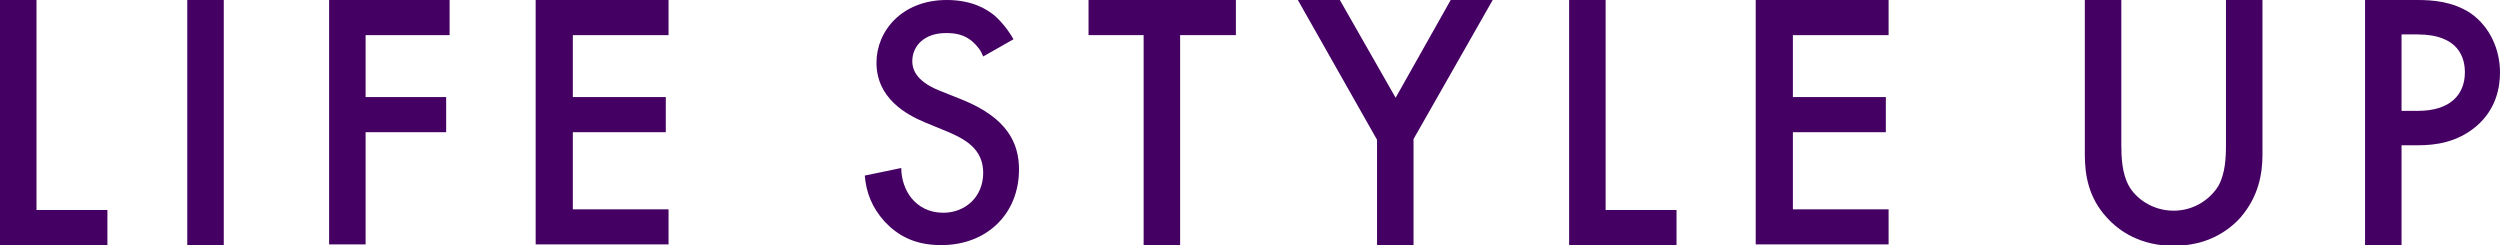
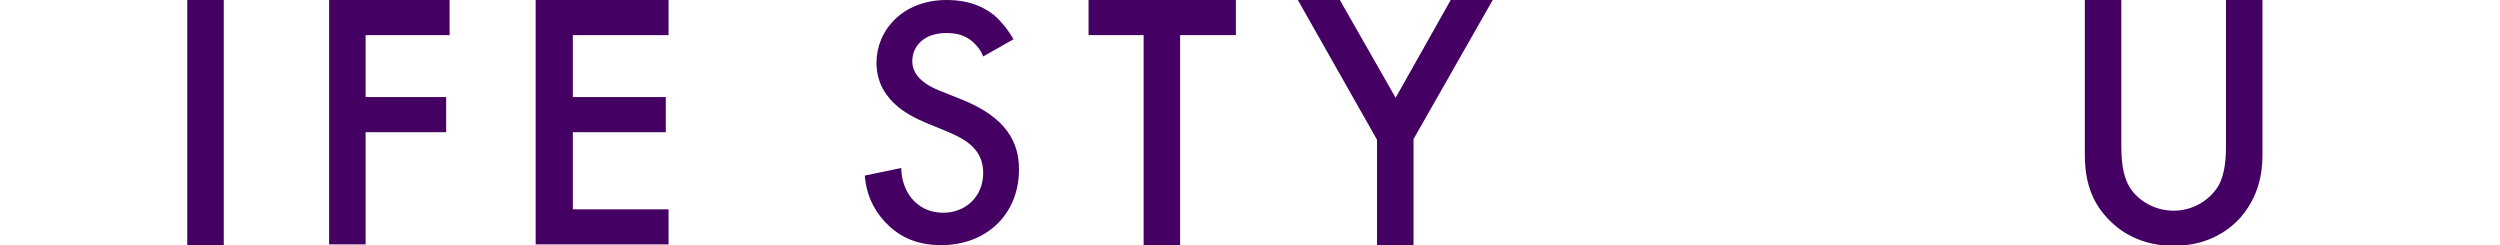
<svg xmlns="http://www.w3.org/2000/svg" version="1.1" id="レイヤー_1" x="0px" y="0px" viewBox="0 0 363.1 35.6" style="enable-background:new 0 0 363.1 35.6;" xml:space="preserve">
  <style type="text/css">
	.st0{fill:#440062;}
</style>
  <g>
    <g>
-       <path class="st0" d="M5.3,0v30.5h10.3v5.1H0V0H5.3z" />
      <path class="st0" d="M32.5,0v35.6h-5.3V0H32.5z" />
      <path class="st0" d="M65.2,5.1H53.1v9h11.7v5.1H53.1v16.3h-5.3V0h17.5v5.1H65.2z" />
      <path class="st0" d="M97.1,5.1H83.2v9h13.5v5.1H83.2v11.2h13.9v5.1H77.8V0h19.3C97.1,0,97.1,5.1,97.1,5.1z" />
    </g>
    <g>
      <path class="st0" d="M142.8,8.2c-0.3-0.8-0.8-1.5-1.6-2.2c-1.1-0.9-2.2-1.2-3.8-1.2c-3.2,0-4.9,1.9-4.9,4.1c0,1,0.4,2.8,3.8,4.2    l3.5,1.4c6.4,2.6,8.2,6.2,8.2,10.1c0,6.5-4.7,11-11.3,11c-4,0-6.4-1.5-8.2-3.4c-1.9-2.1-2.7-4.3-2.9-6.7l5.3-1.1    c0,1.7,0.6,3.3,1.5,4.4c1,1.2,2.5,2.1,4.6,2.1c3.2,0,5.8-2.3,5.8-5.8s-2.7-4.9-5-5.9l-3.4-1.4c-2.9-1.2-7.1-3.6-7.1-8.7    c0-4.6,3.7-9.1,10.2-9.1c3.8,0,5.9,1.4,7,2.3c0.9,0.8,1.9,2,2.7,3.4L142.8,8.2z" />
      <path class="st0" d="M171.4,5.1v30.5h-5.3V5.1h-8V0h21.4v5.1H171.4z" />
      <path class="st0" d="M200,20.3L188.5,0h6.1l8.1,14.2l8-14.2h6.1l-11.5,20.2v15.4H200V20.3z" />
-       <path class="st0" d="M233.2,0v30.5h10.3v5.1h-15.6V0H233.2z" />
-       <path class="st0" d="M274.3,5.1h-13.9v9h13.5v5.1h-13.5v11.2h13.9v5.1H255V0h19.3V5.1z" />
    </g>
    <g>
      <path class="st0" d="M308.1,0v21c0,1.9,0.1,4.2,1.1,6s3.4,3.6,6.5,3.6s5.4-1.8,6.5-3.6c1-1.8,1.1-4.1,1.1-6V0h5.3v22.5    c0,2.8-0.6,6.1-3.2,9.1c-1.8,2-4.9,4.1-9.7,4.1c-4.8,0-7.9-2.1-9.7-4.1c-2.7-2.9-3.2-6.3-3.2-9.1V0H308.1z" />
-       <path class="st0" d="M351.1,0c2.2,0,5.1,0.2,7.7,1.9c2.9,2,4.3,5.4,4.3,8.6c0,2.1-0.5,5.3-3.4,7.8c-2.8,2.4-6,2.8-8.5,2.8h-2.4    v14.5h-5.3V0H351.1z M348.8,16.1h2.4c4.6,0,6.8-2.3,6.8-5.6c0-2-0.8-5.5-6.9-5.5h-2.3V16.1z" />
    </g>
  </g>
</svg>